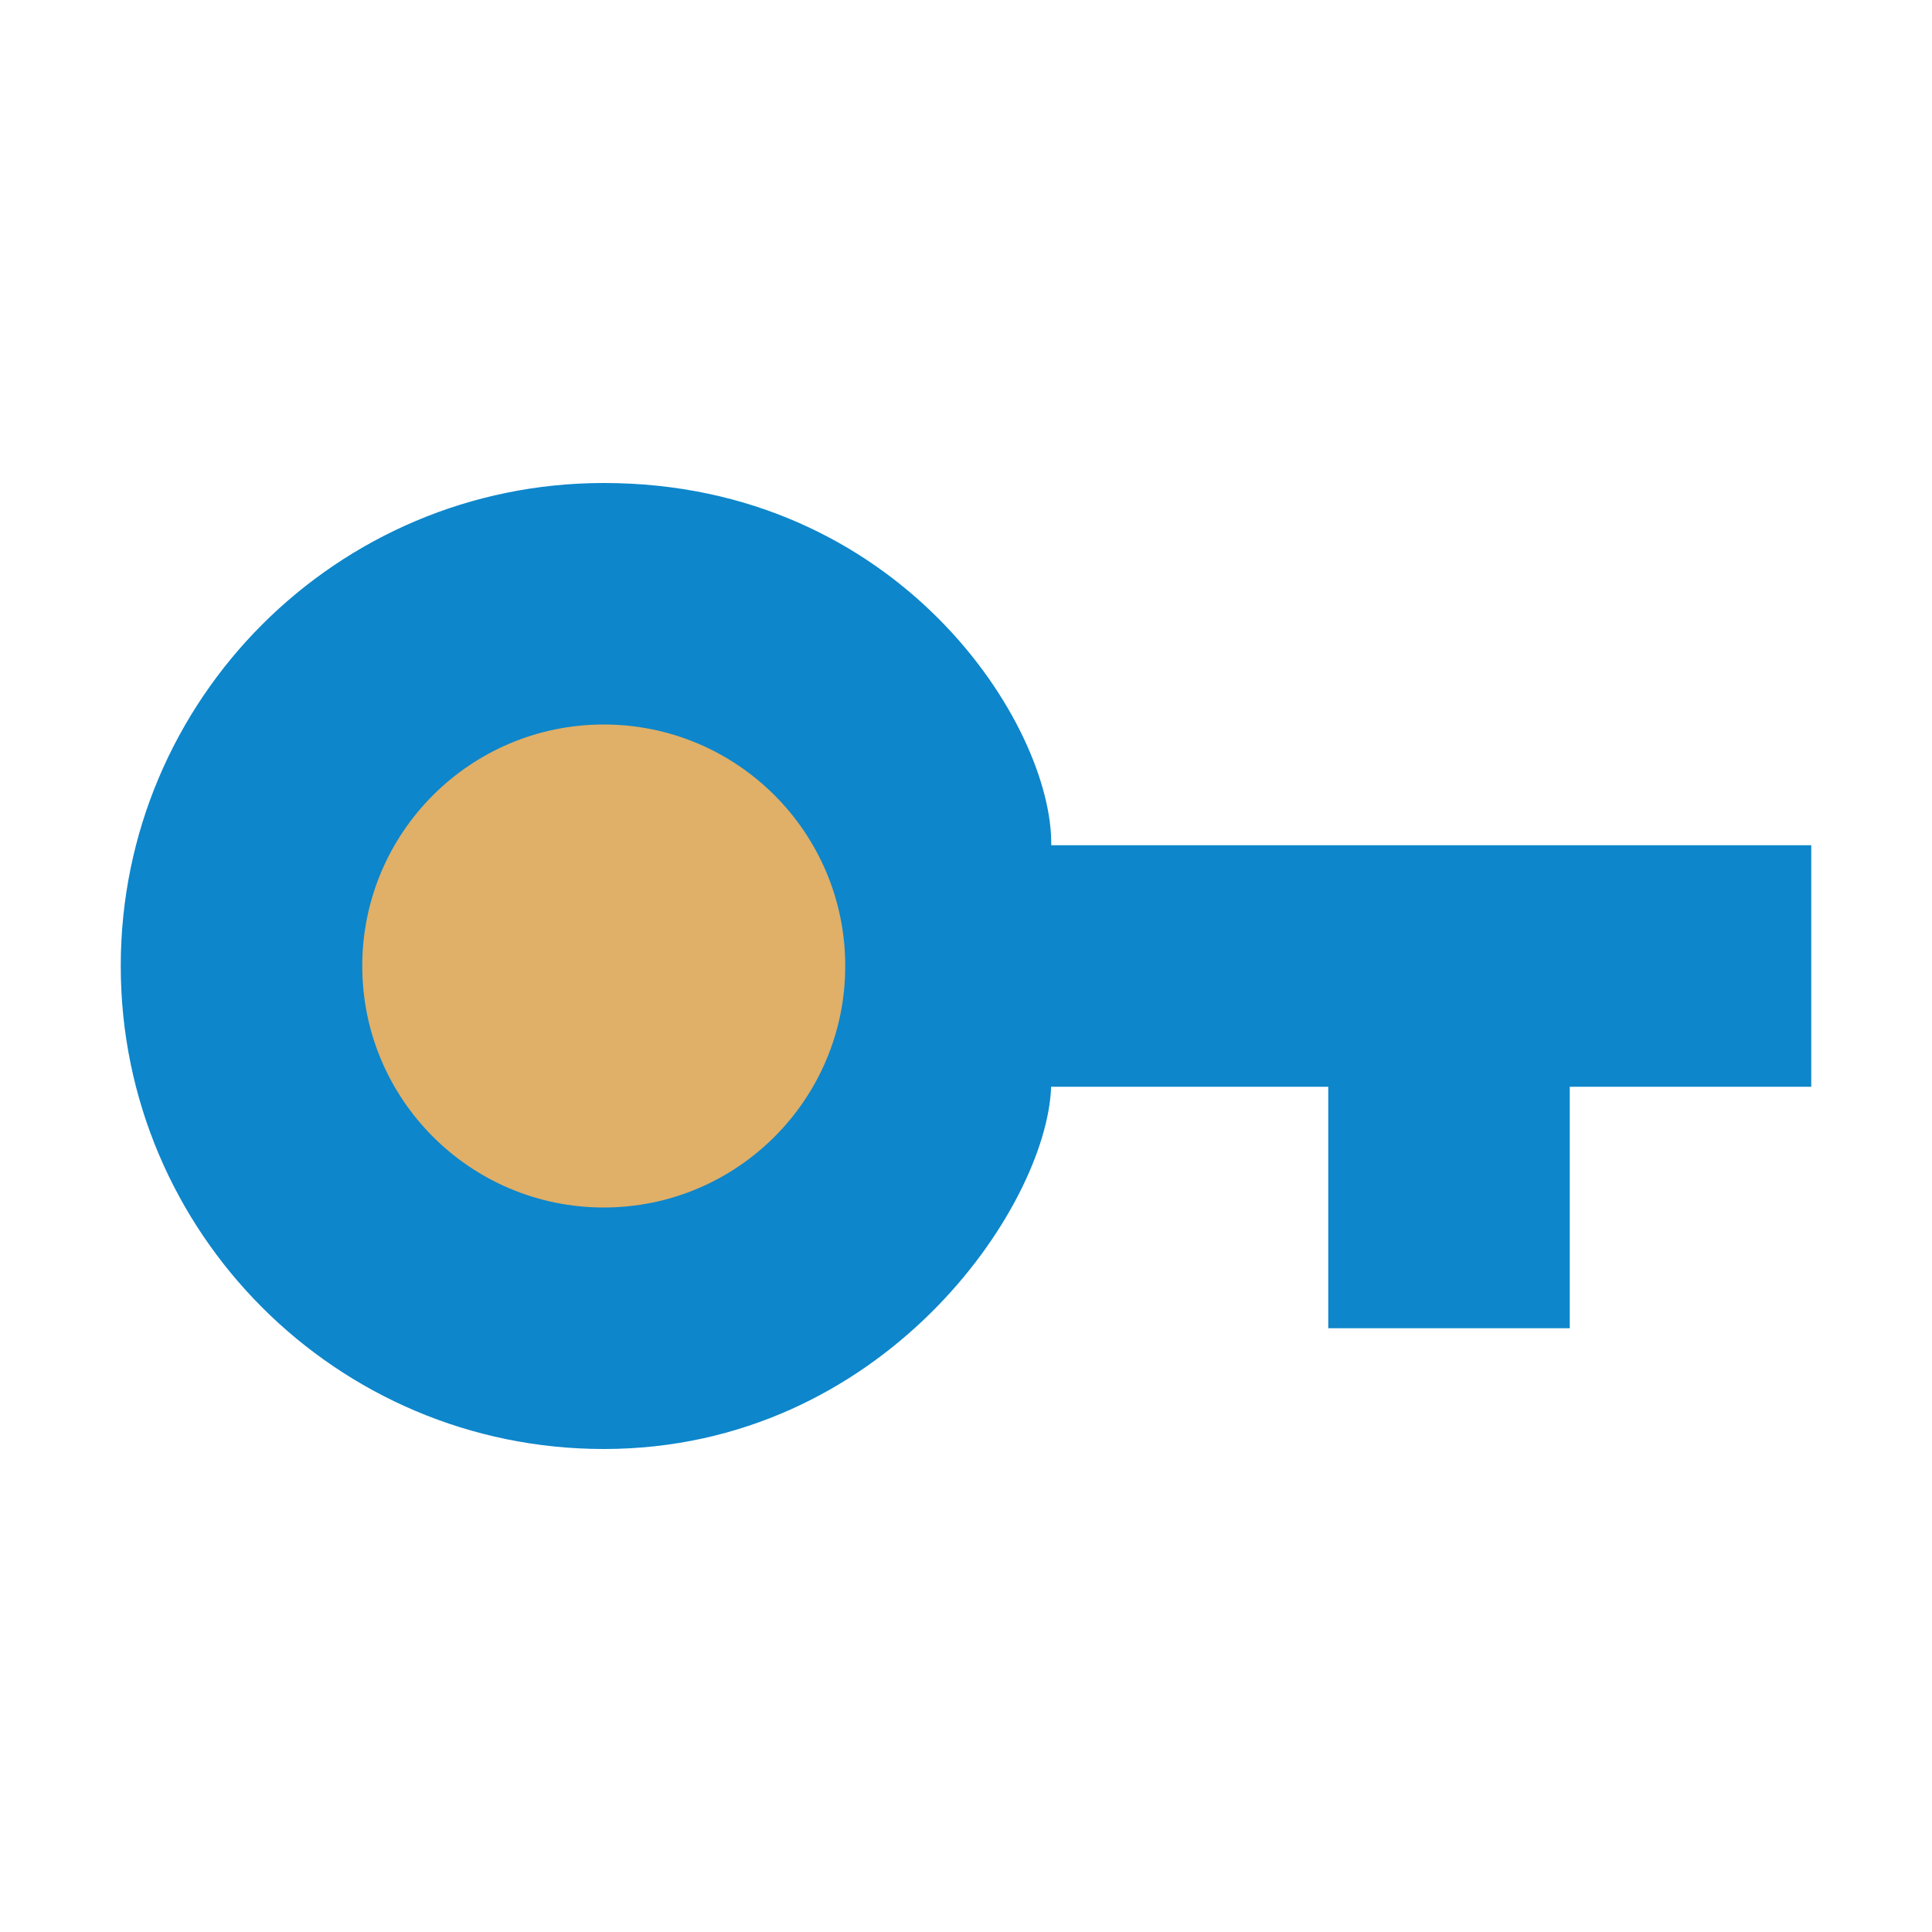
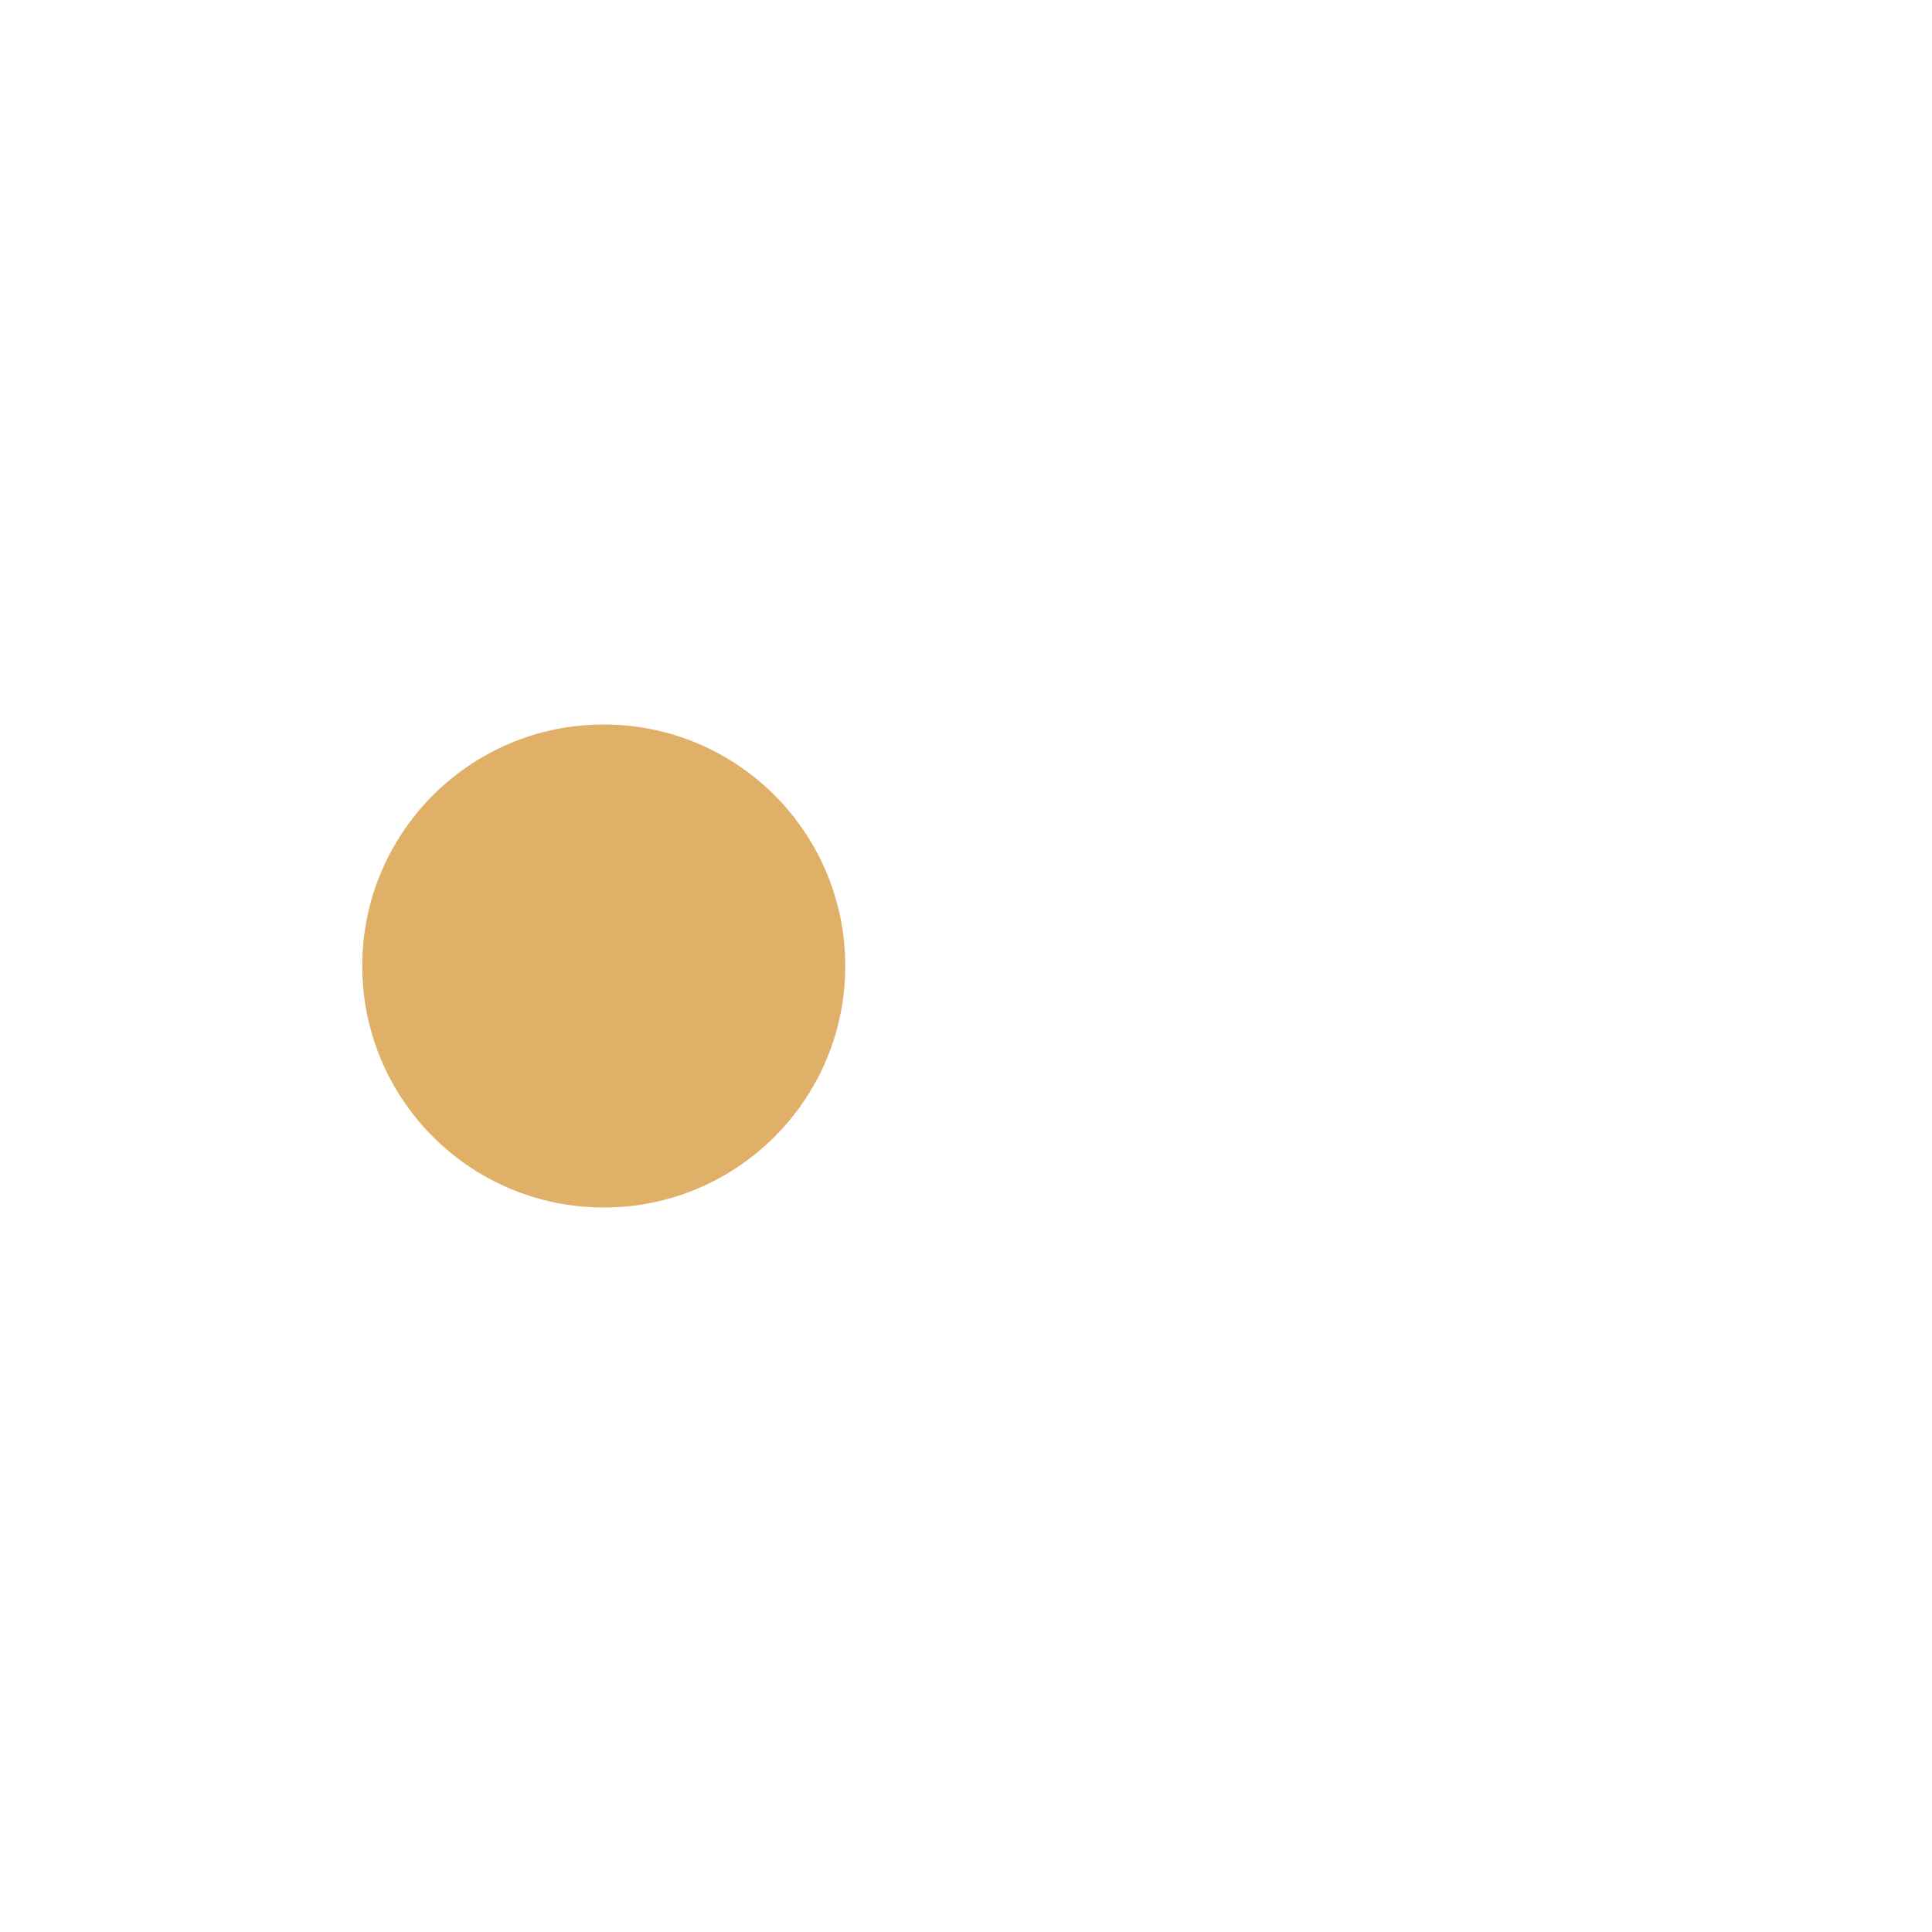
<svg xmlns="http://www.w3.org/2000/svg" width="16" height="16" version="1.1">
-   <path fill="#0d86cb" d="m5 4c-2.209 0-4 1.791-4 4s1.791 4 4 4c2.312 0 3.67-2 3.705-3h2.295v2h2v-2h2v-2h-6.294c0.012-1-1.262-3-3.706-3z" />
  <circle fill="#e0af68" cx="5" cy="8" r="2" />
</svg>